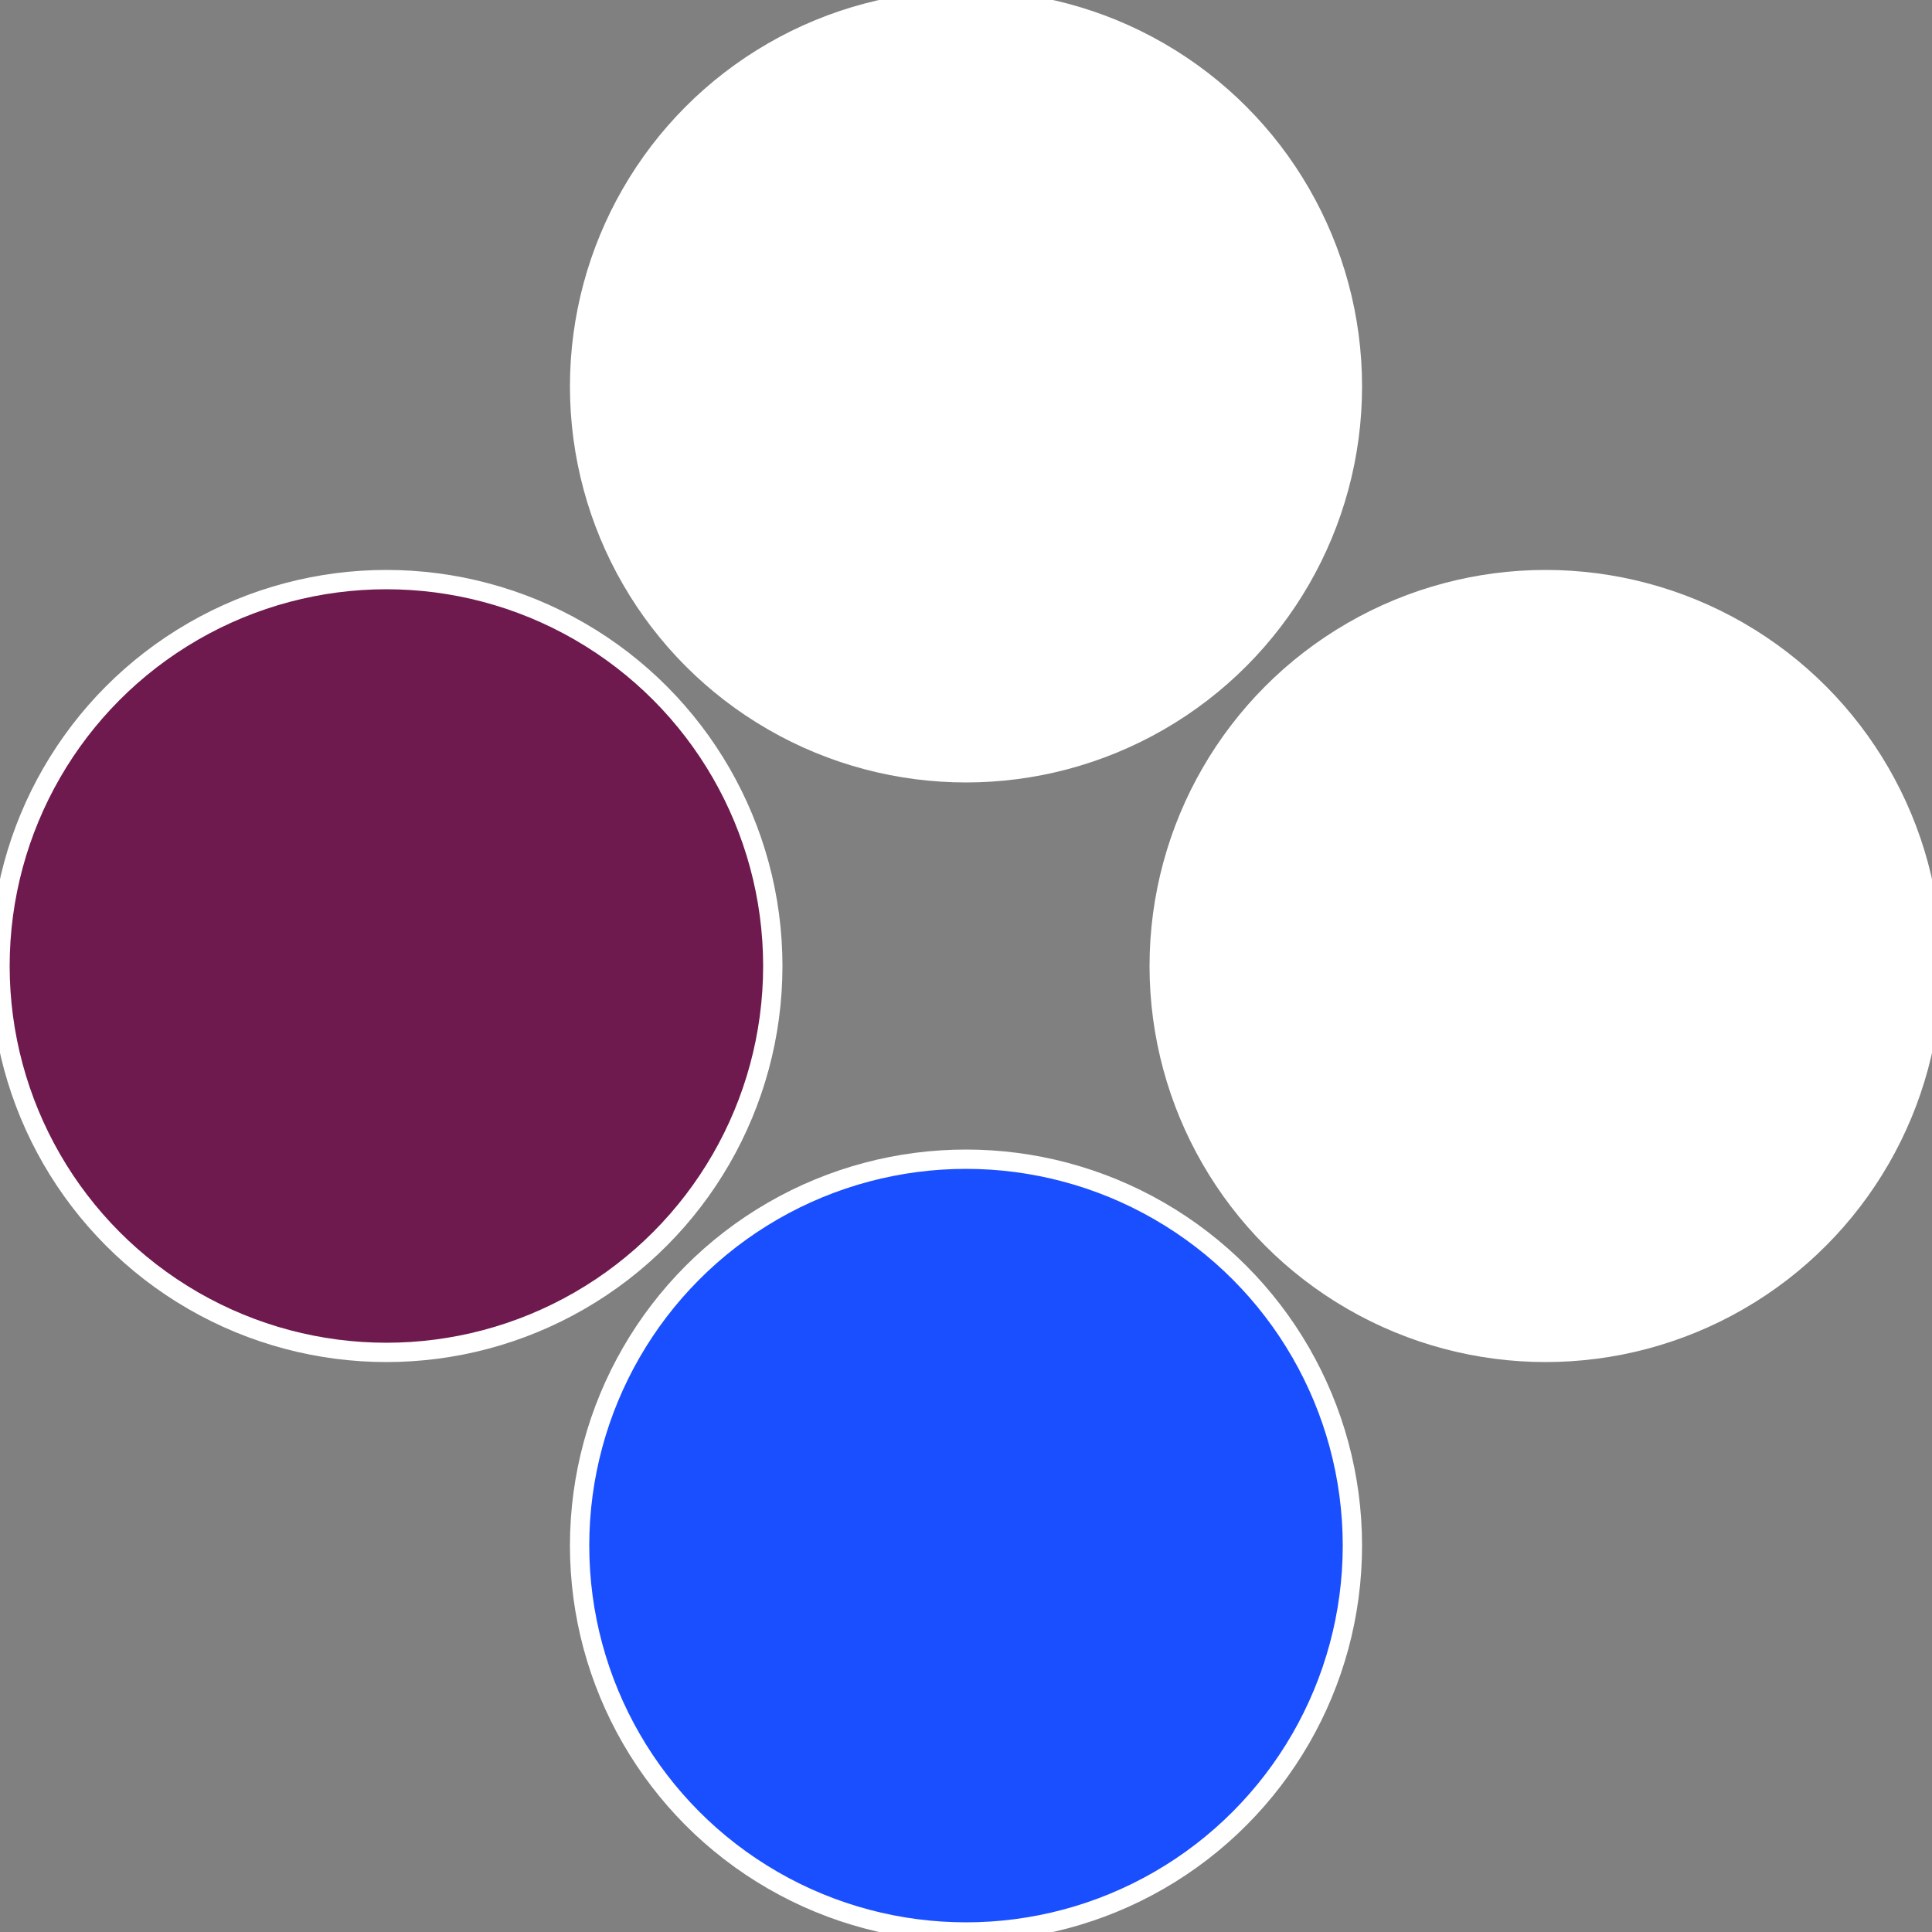
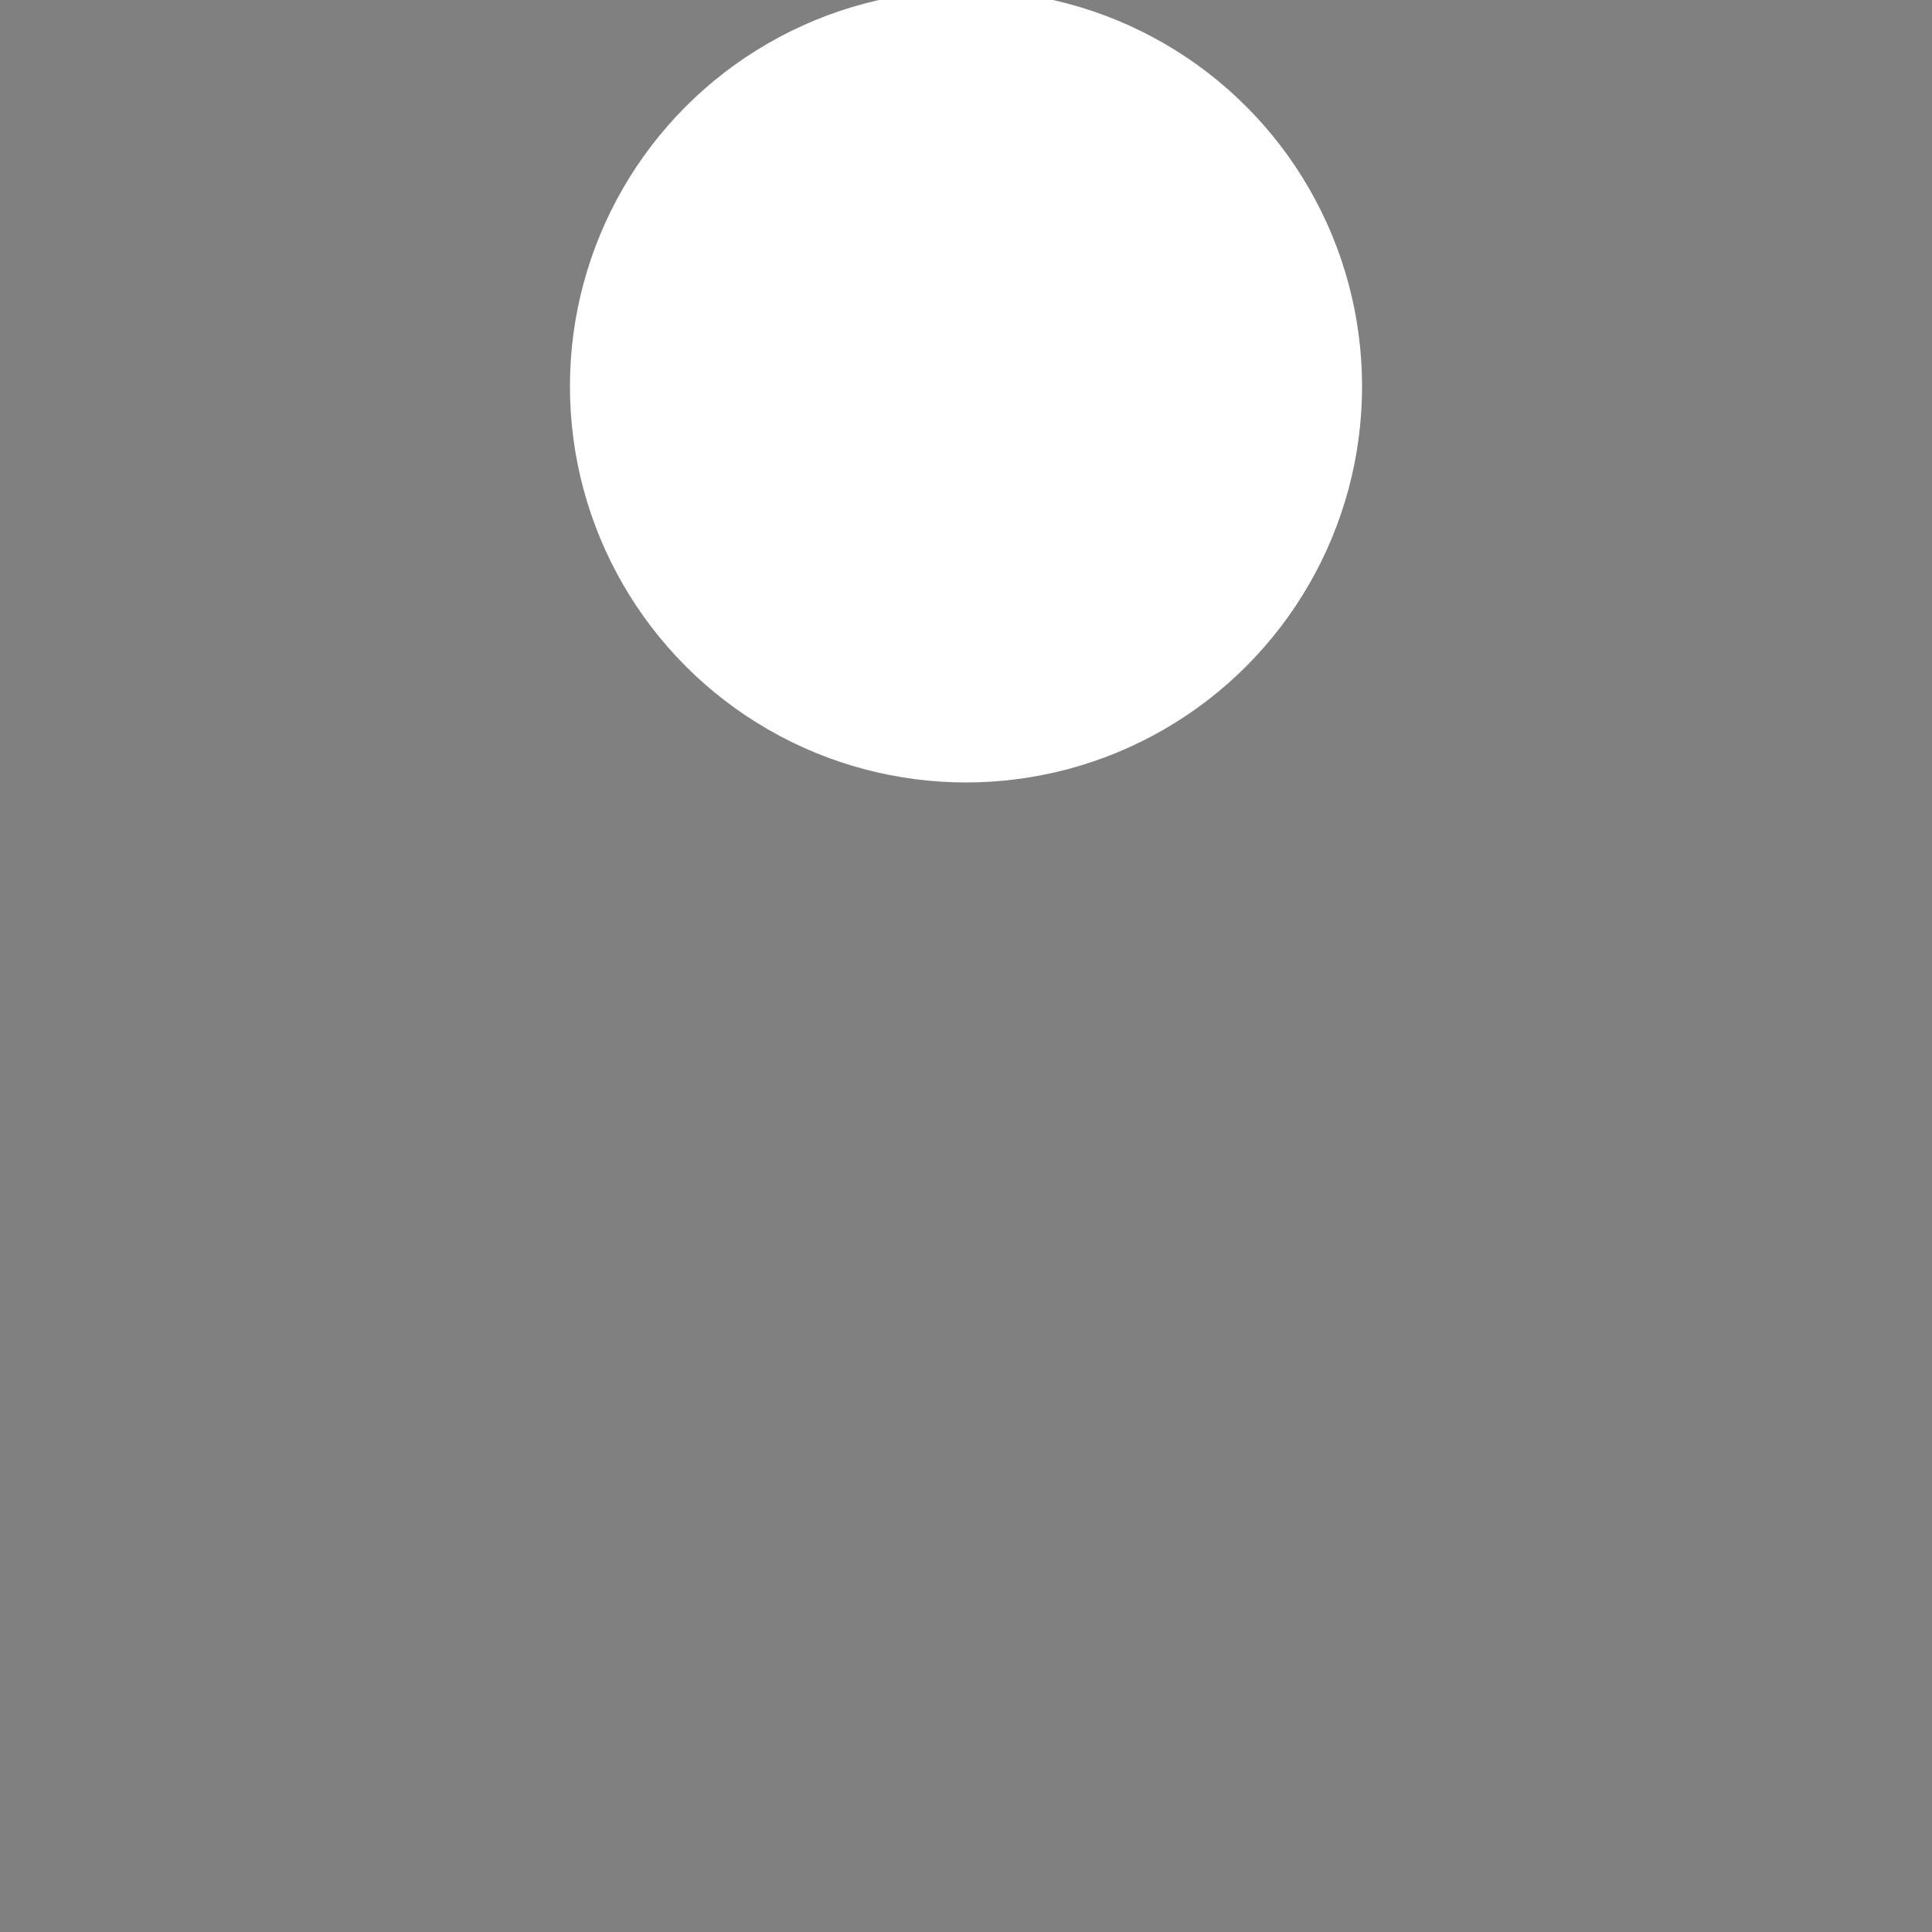
<svg xmlns="http://www.w3.org/2000/svg" width="500" height="500" viewBox="-1 -1 2 2">
  <rect x="-1" y="-1" width="2" height="2" fill="#808080" stroke="none" />
-   <circle cx="0.6" cy="0" r="0.4" fill="#ffffffffffffffc0fffffffffffffe7e1a4" stroke="#fff" stroke-width="1%" />
-   <circle cx="3.6739403974421E-17" cy="0.6" r="0.4" fill="#1a4fffffffffffffe7efffffffffffffedc" stroke="#fff" stroke-width="1%" />
-   <circle cx="-0.6" cy="7.3478807948841E-17" r="0.4" fill="#6f1a4fffffffffffffe7e" stroke="#fff" stroke-width="1%" />
  <circle cx="-1.1021821192326E-16" cy="-0.6" r="0.4" fill="#fffffffffffffe7e1a4146" stroke="#fff" stroke-width="1%" />
</svg>